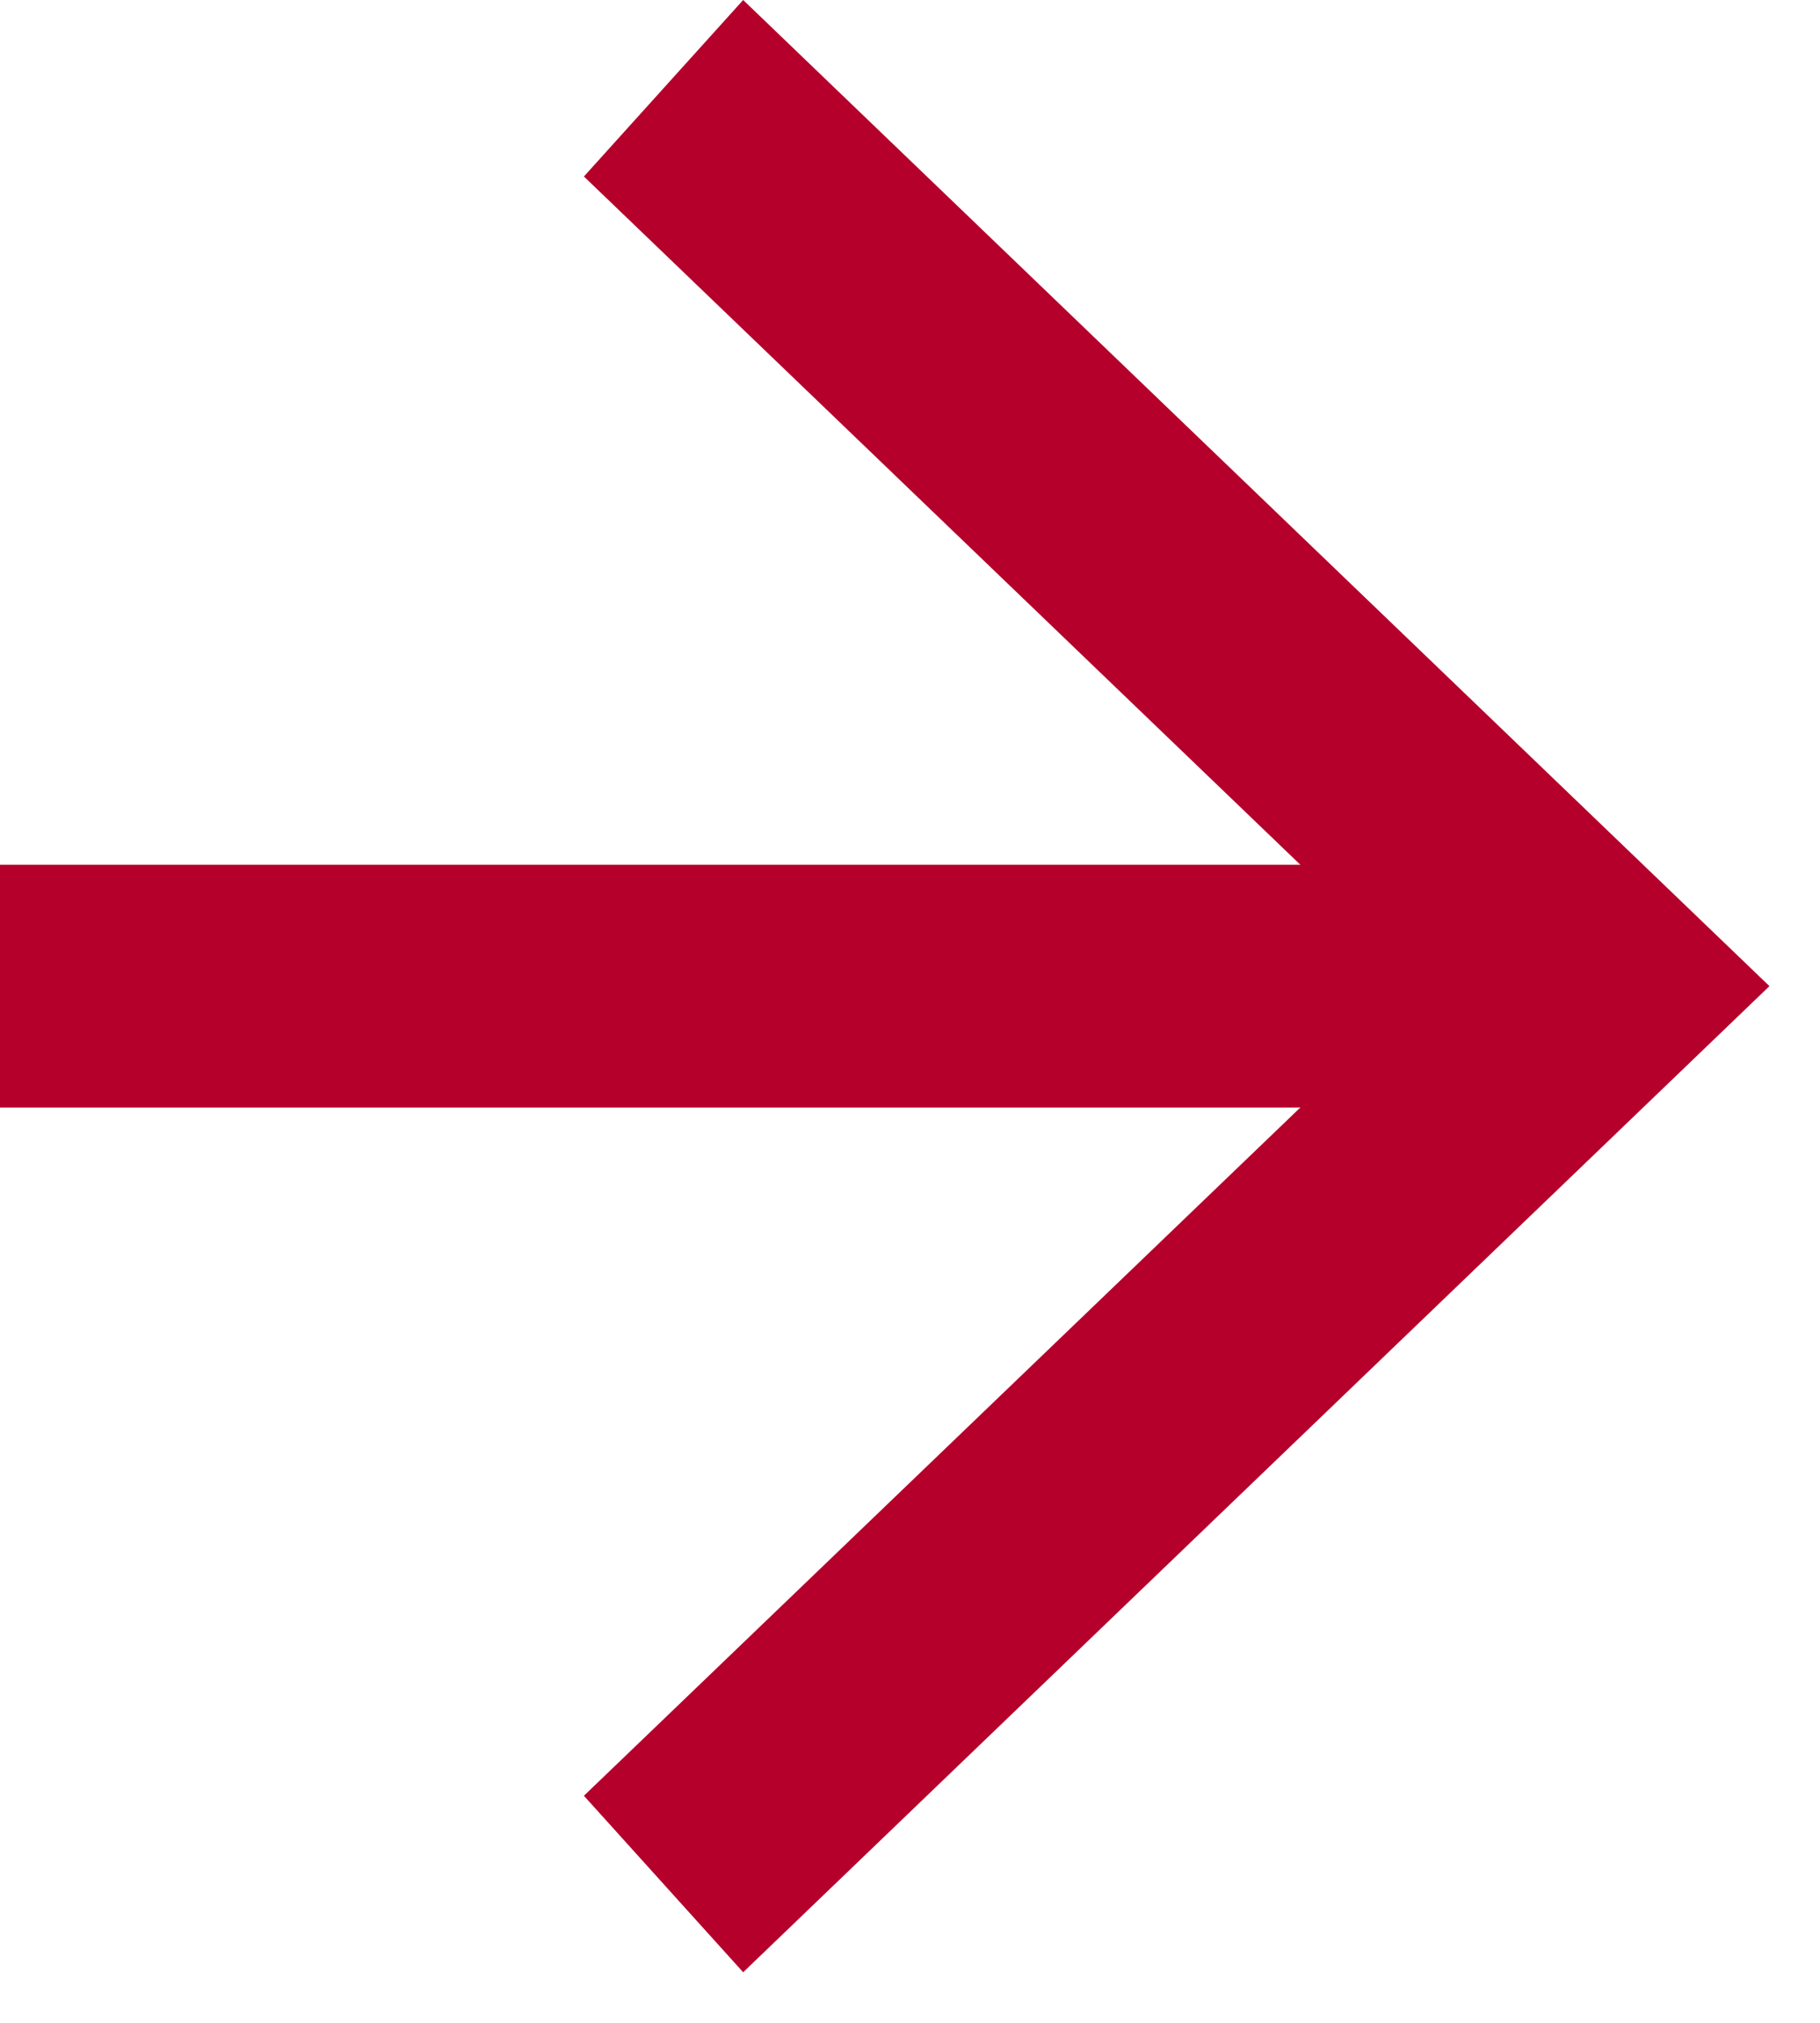
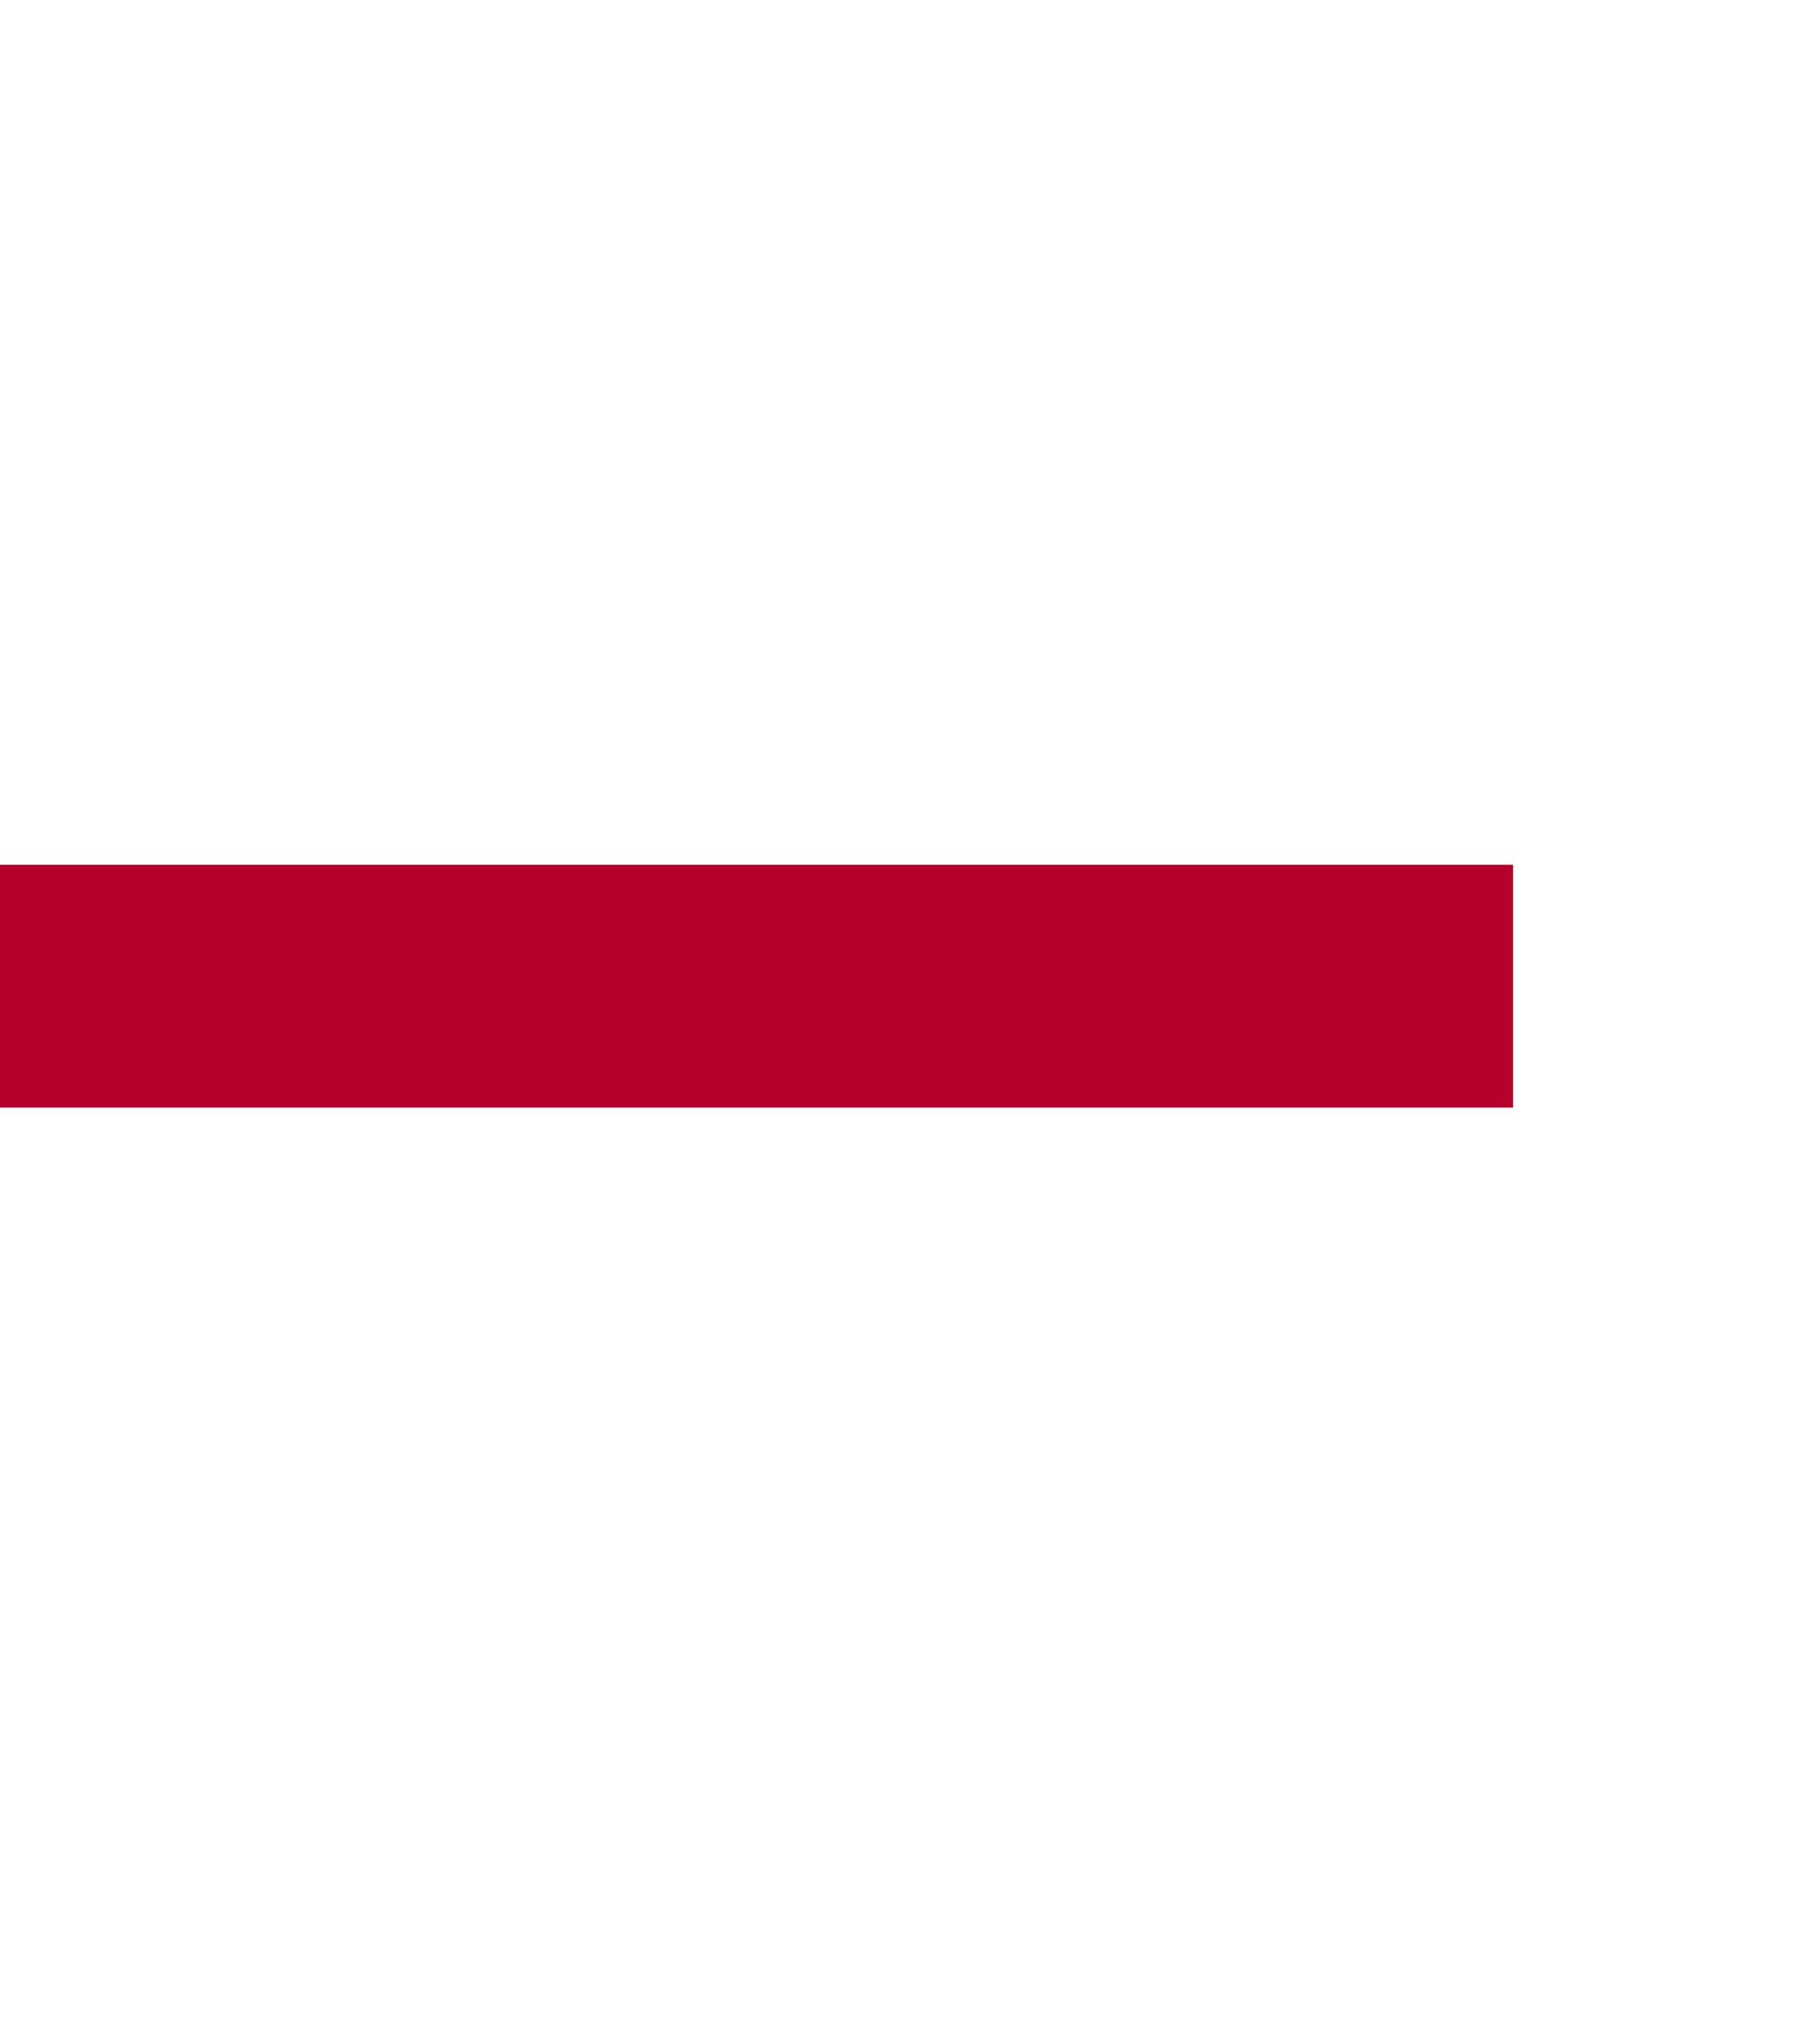
<svg xmlns="http://www.w3.org/2000/svg" id="_レイヤー_1" data-name="レイヤー 1" viewBox="0 0 36 40">
  <defs>
    <style>
      .cls-1 {
        fill: none;
      }

      .cls-2 {
        fill: #b5002b;
      }

      .cls-3 {
        clip-path: url(#clippath);
      }
    </style>
    <clipPath id="clippath">
      <rect class="cls-1" width="35" height="39" />
    </clipPath>
  </defs>
  <g class="cls-3">
-     <path class="cls-2" d="M29.93,21.9H0v-4.8h29.93v4.8Z" />
+     <path class="cls-2" d="M29.93,21.9H0v-4.8h29.93v4.8" />
  </g>
-   <path class="cls-2" d="M14.7,0l-3.15,3.49,16.67,16.01-16.67,16.01,3.15,3.49,20.3-19.5L14.7,0Z" />
</svg>